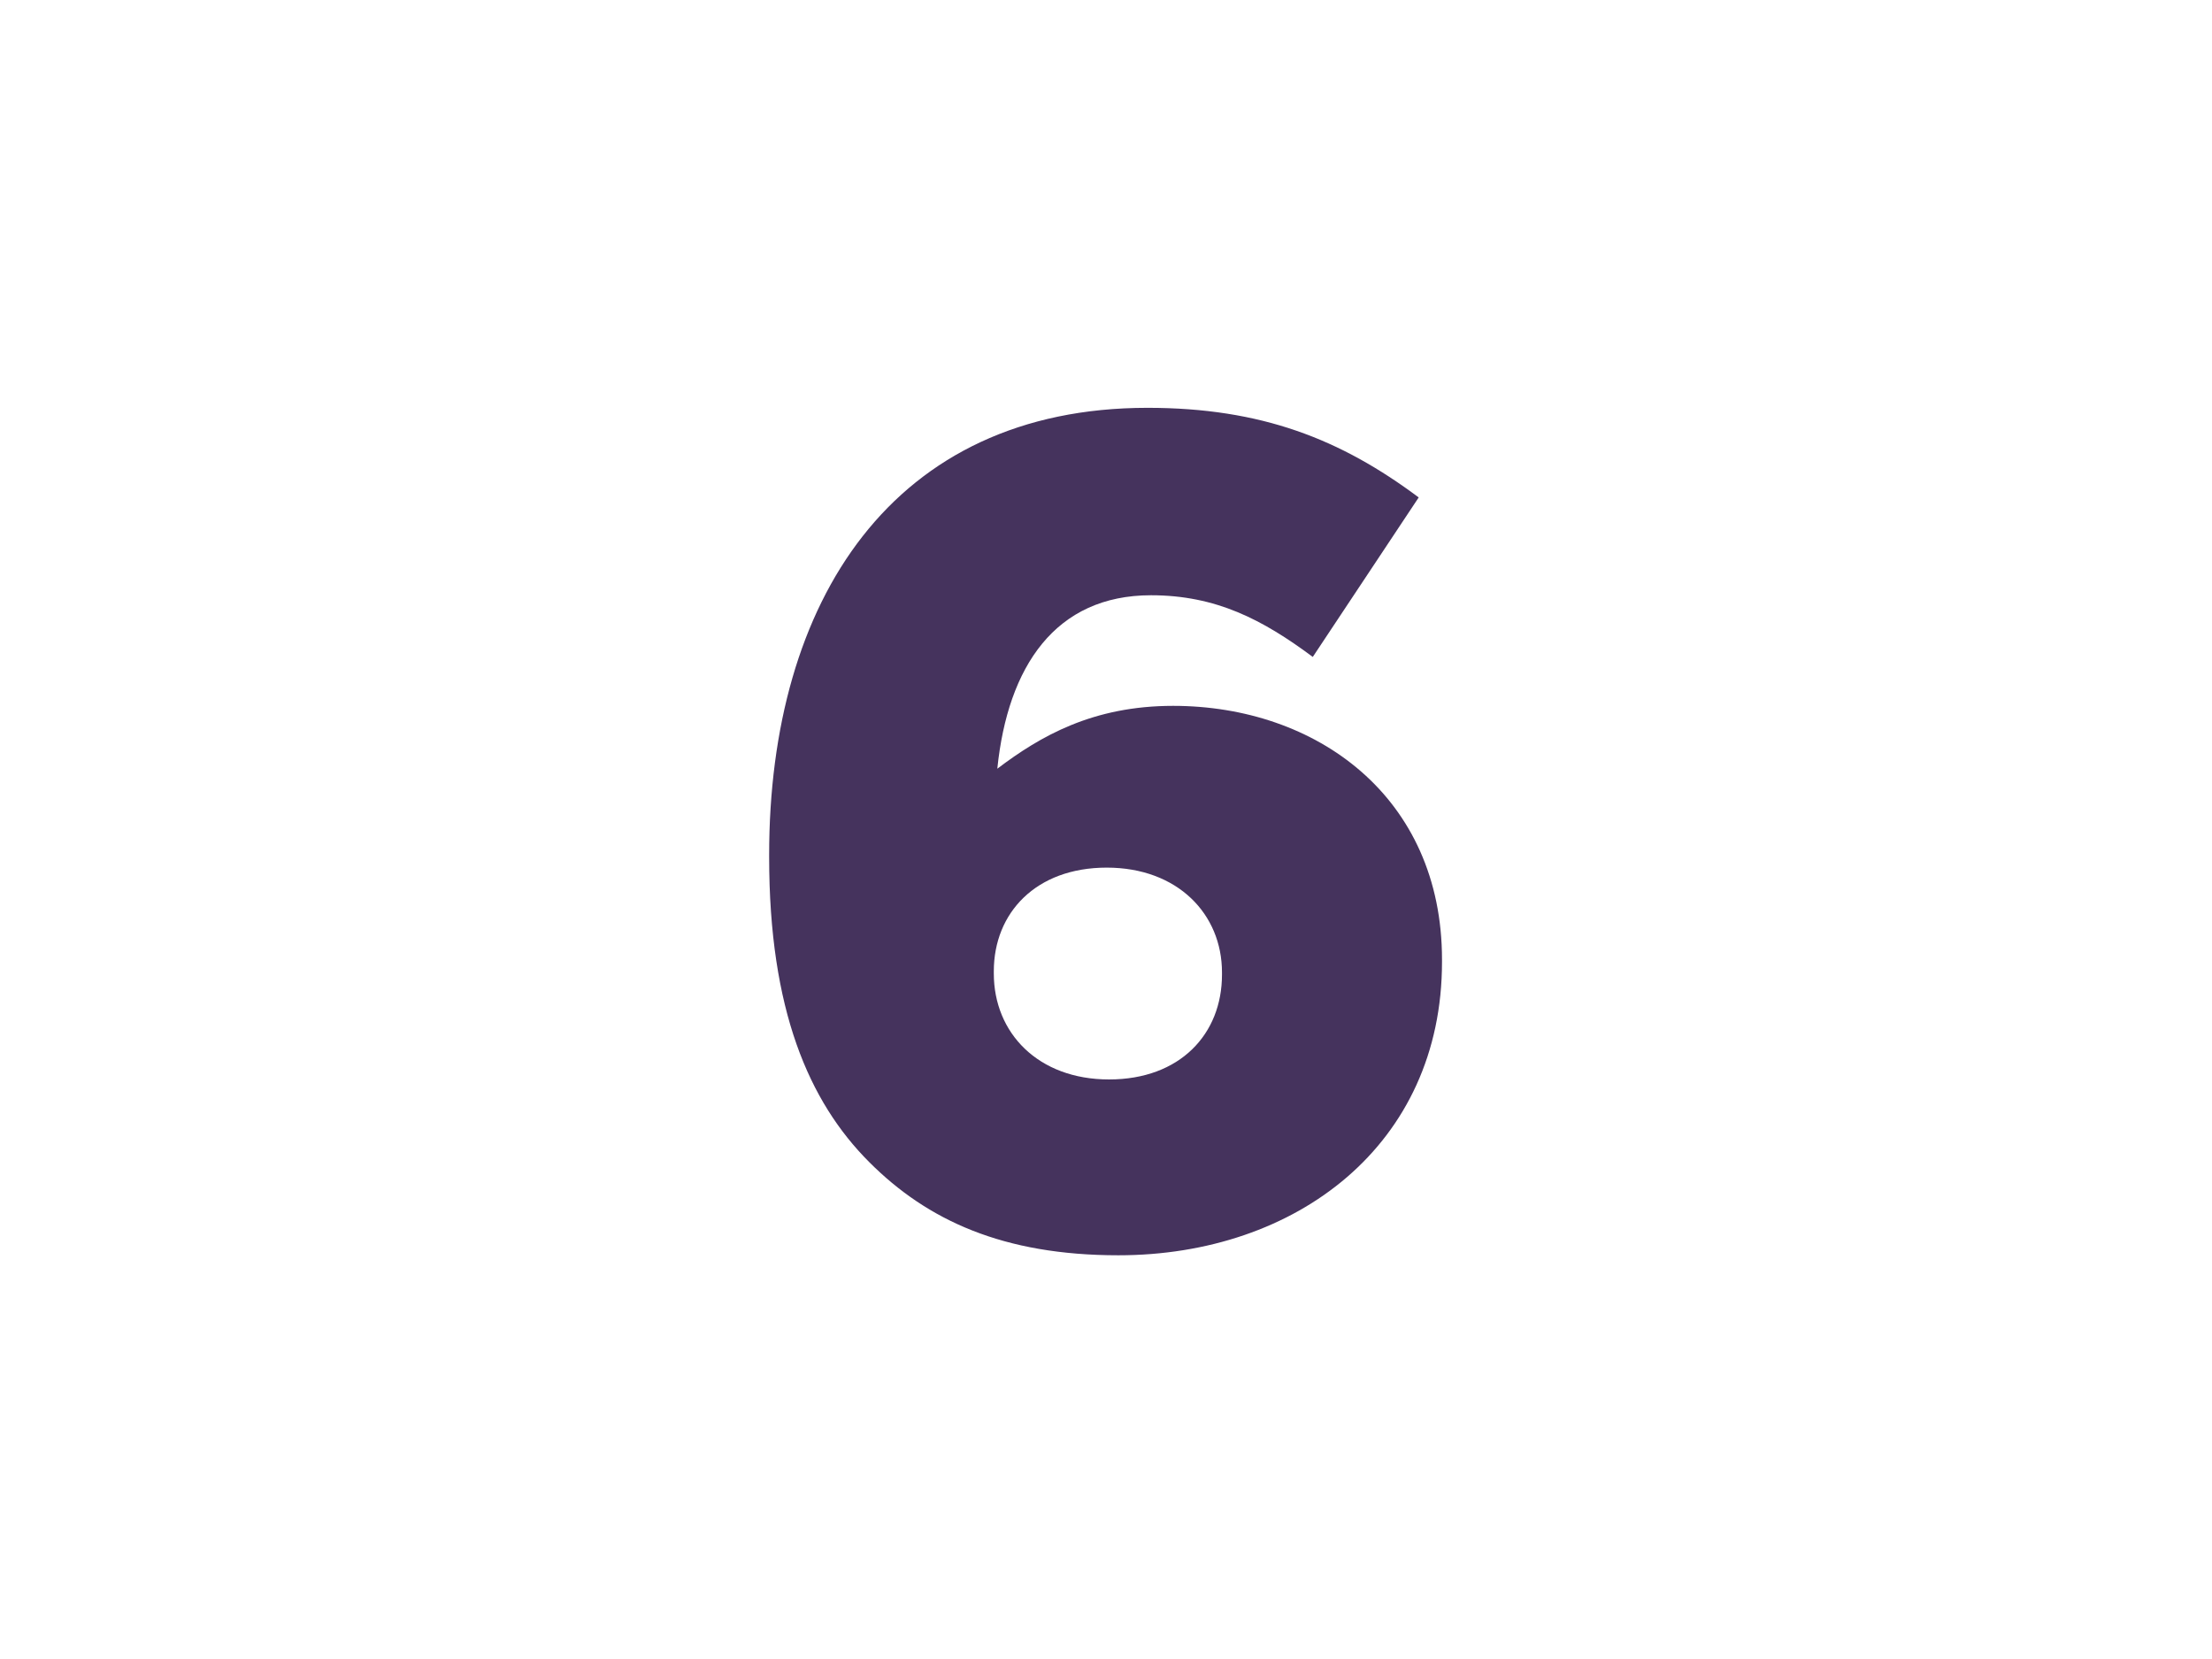
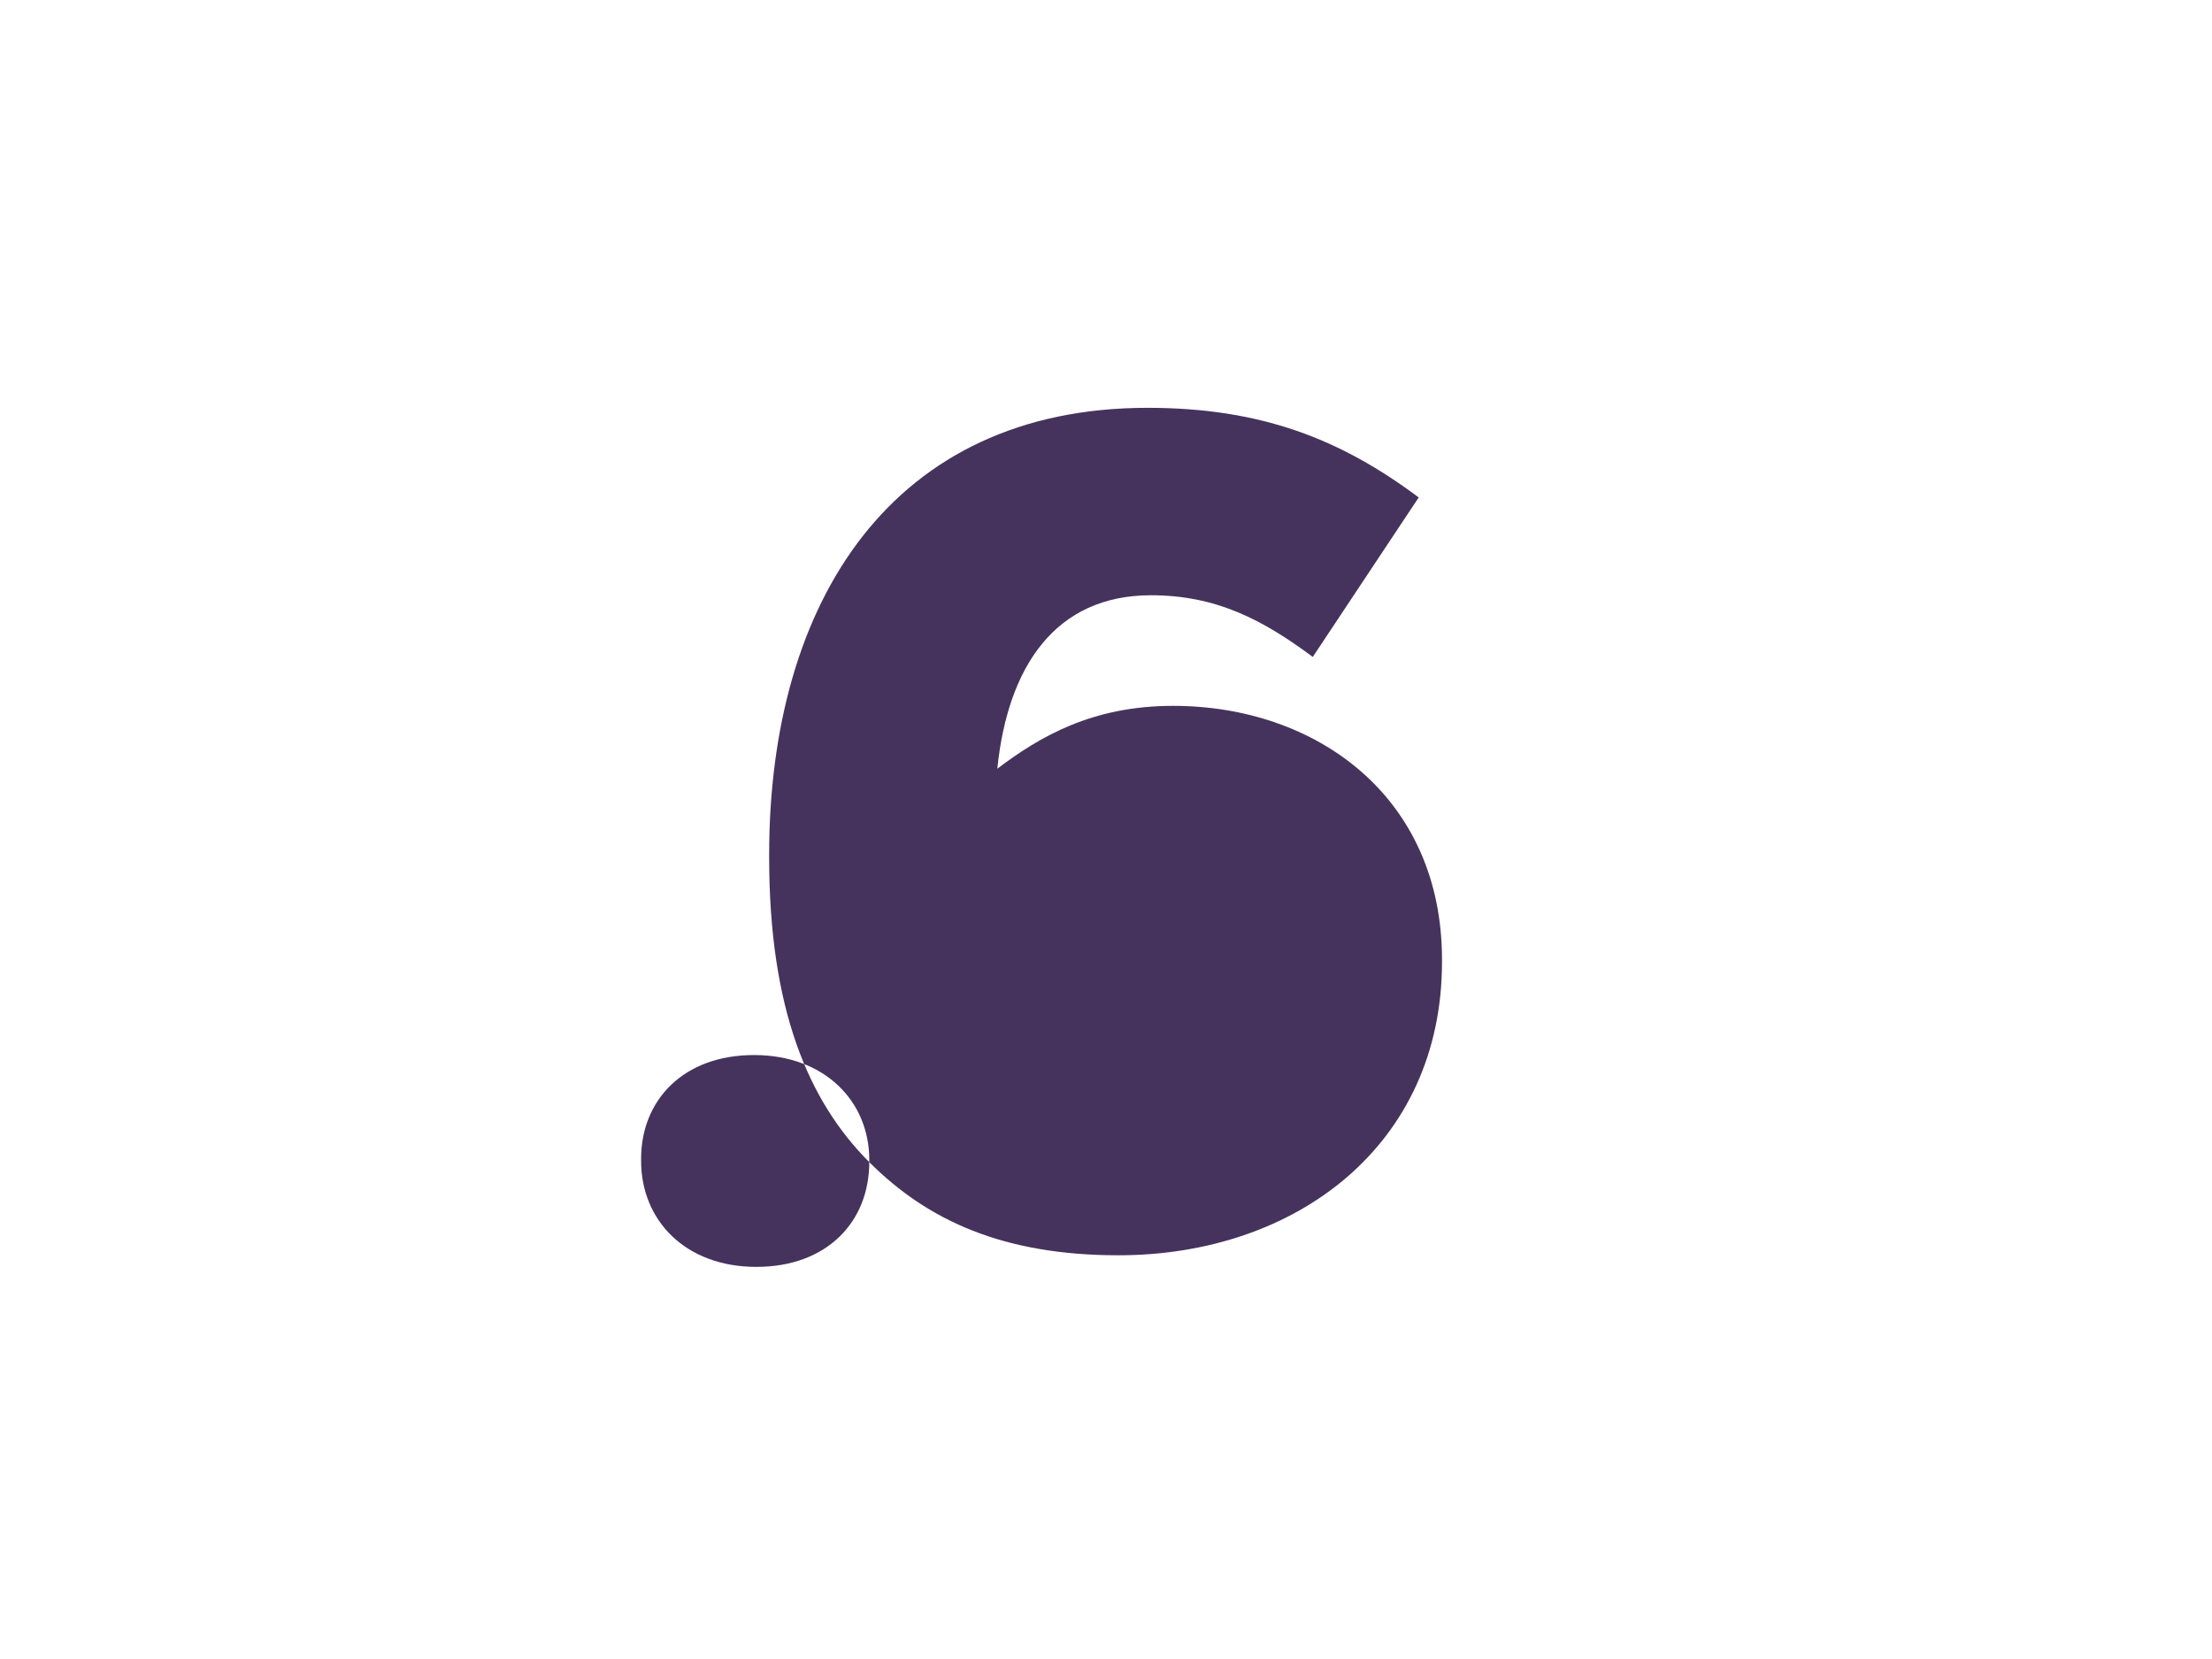
<svg xmlns="http://www.w3.org/2000/svg" id="Layer_1" data-name="Layer 1" viewBox="0 0 600 450">
  <defs>
    <style>
      .cls-1 {
        fill: #45335d;
        stroke-width: 0px;
      }
    </style>
  </defs>
-   <path class="cls-1" d="M235.79,315.23c-16.42-16.42-27.16-41.36-27.16-82.73v-.63c0-68.84,33.47-121.25,102.62-121.25,30.94,0,52.42,8.52,73.57,24.31l-28.73,43.26c-13.58-10.1-26.21-16.73-43.89-16.73-25.89,0-38.84,19.26-41.68,47.05,11.68-8.84,25.89-17.05,47.68-17.05,38.84,0,72.94,24.63,72.94,68.83v.63c0,49.57-39.47,79.57-87.78,79.57-31.26,0-51.79-9.47-67.57-25.26ZM331.46,264.39v-.63c0-15.79-12-28.42-31.26-28.42s-30.63,12.32-30.63,28.1v.63c0,16.1,12,28.73,31.26,28.73s30.63-12.32,30.63-28.42Z" />
+   <path class="cls-1" d="M235.79,315.23c-16.42-16.42-27.16-41.36-27.16-82.73v-.63c0-68.84,33.47-121.25,102.62-121.25,30.94,0,52.42,8.52,73.57,24.31l-28.73,43.26c-13.58-10.1-26.21-16.73-43.89-16.73-25.89,0-38.84,19.26-41.68,47.05,11.68-8.84,25.89-17.05,47.68-17.05,38.84,0,72.94,24.63,72.94,68.83v.63c0,49.57-39.47,79.57-87.78,79.57-31.26,0-51.79-9.47-67.57-25.26Zv-.63c0-15.79-12-28.42-31.26-28.42s-30.63,12.32-30.63,28.1v.63c0,16.1,12,28.73,31.26,28.73s30.63-12.32,30.63-28.42Z" />
</svg>